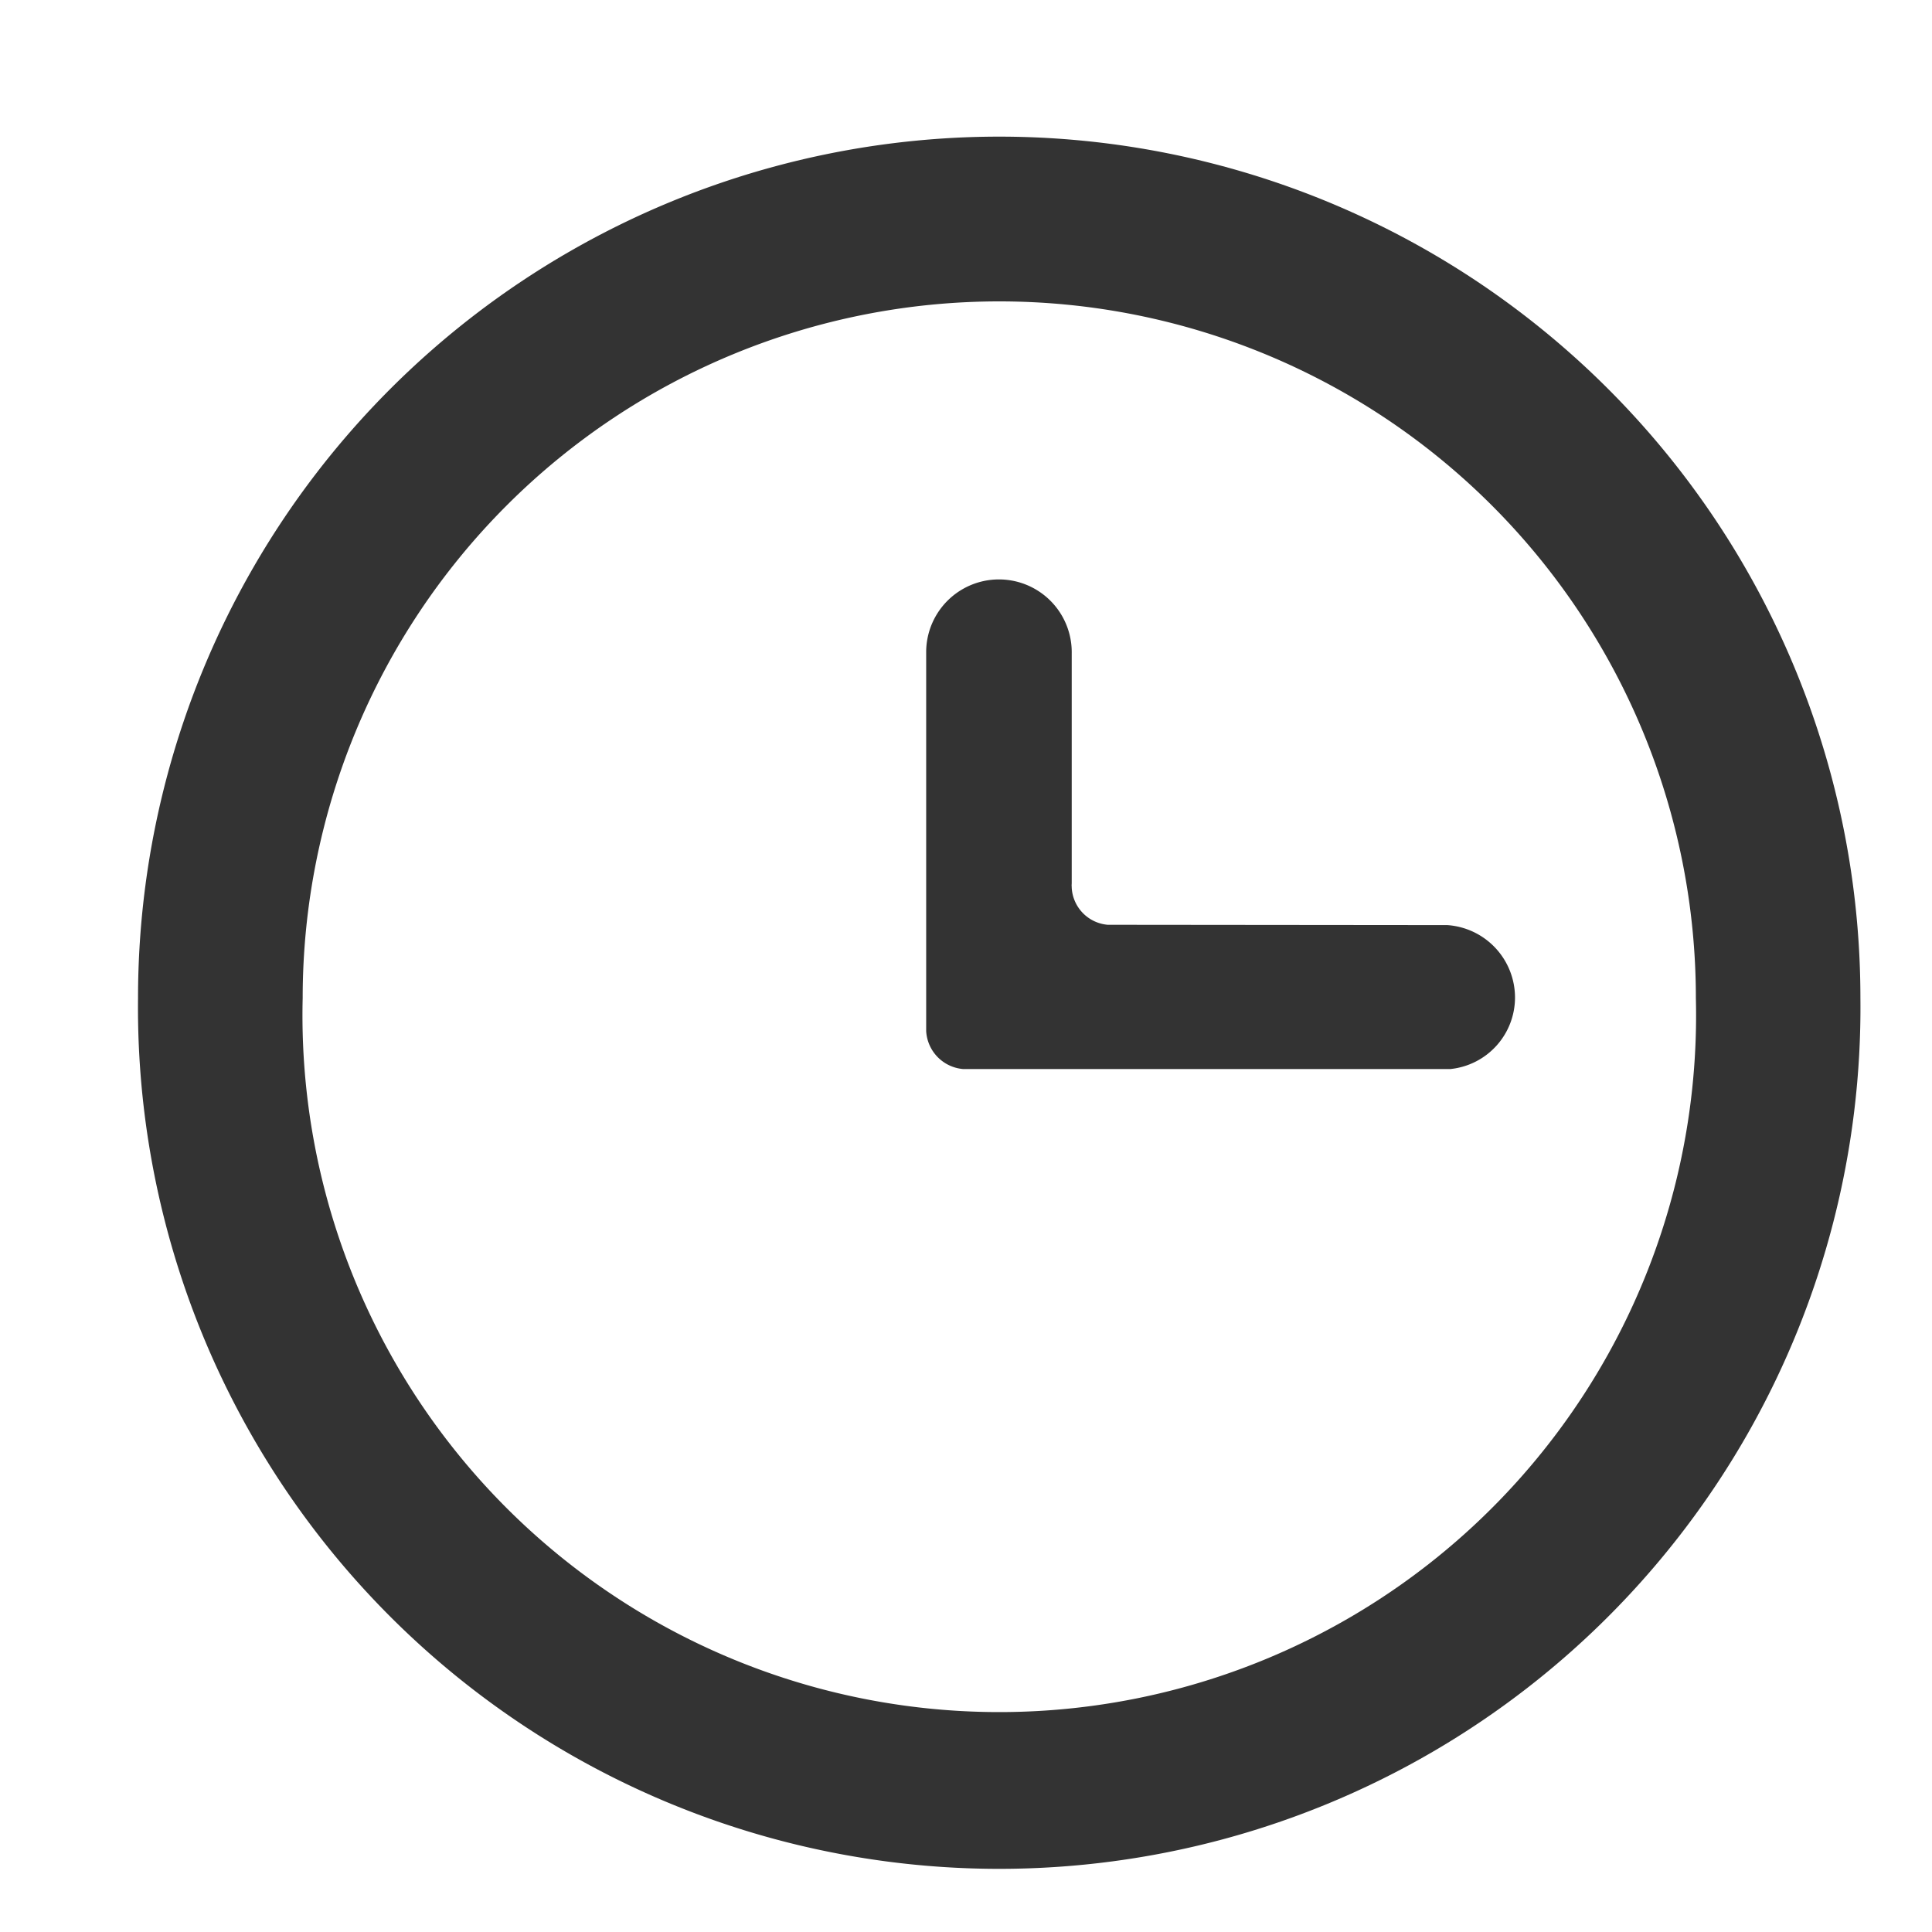
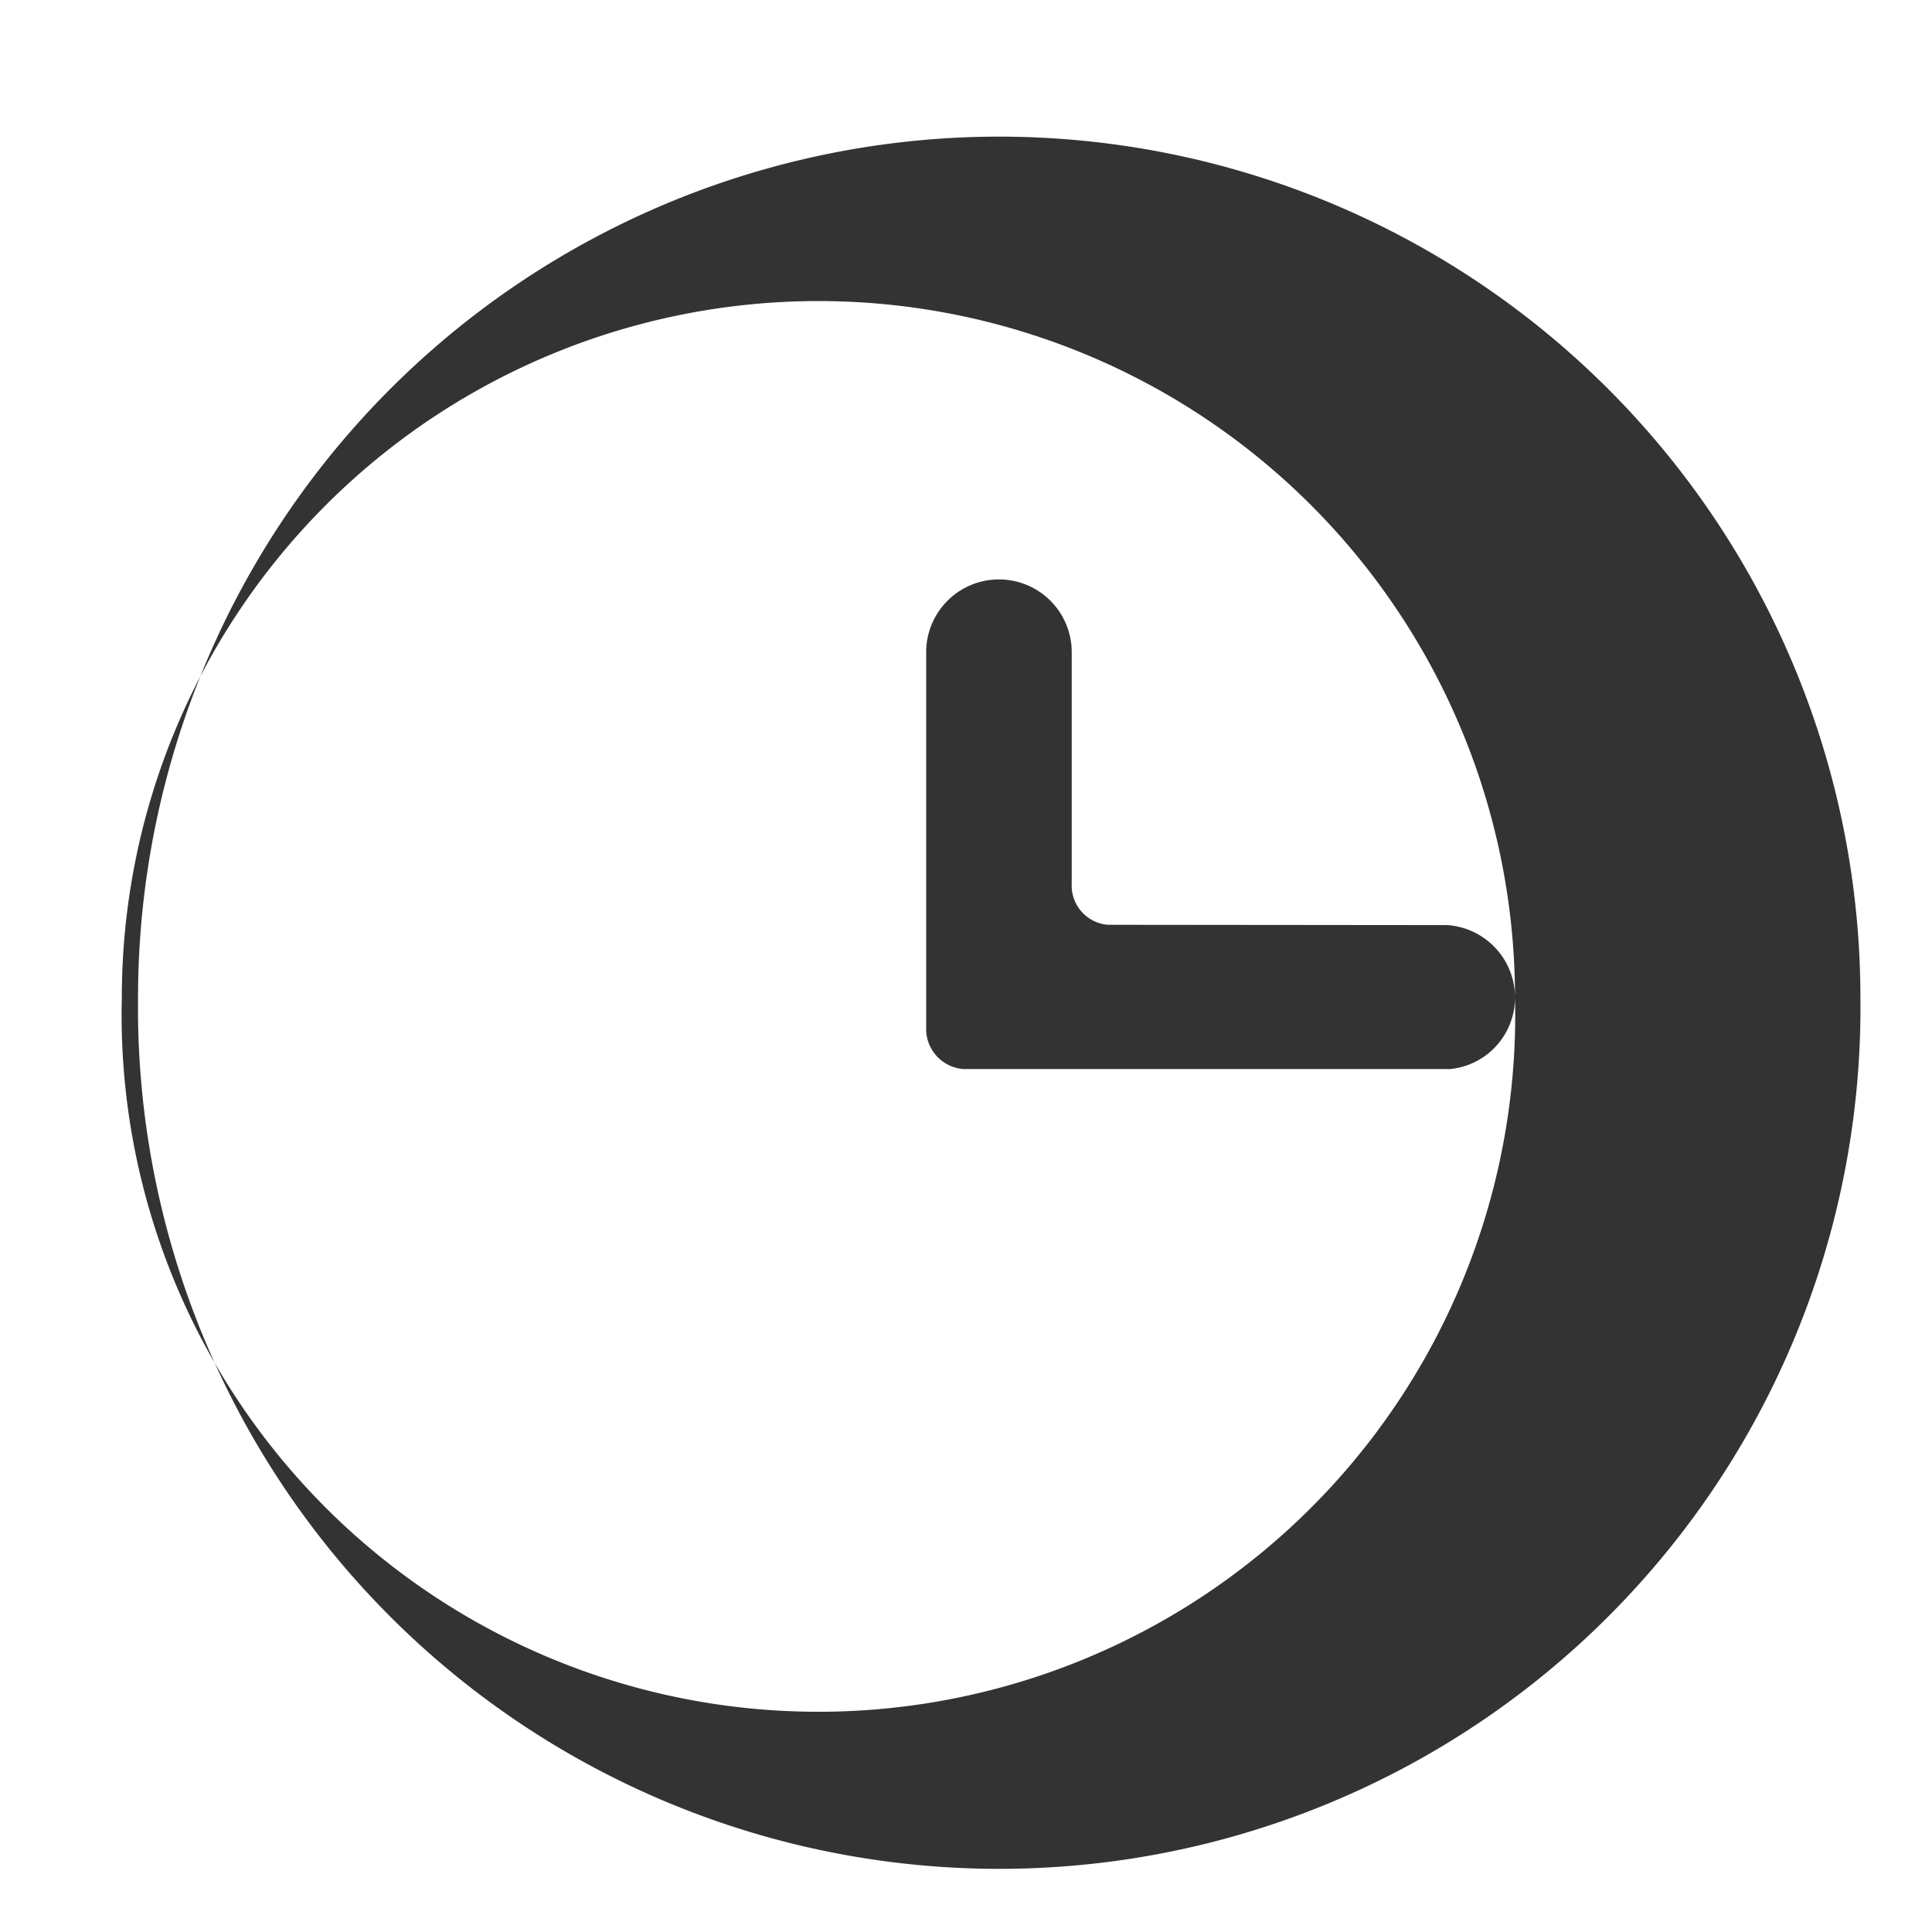
<svg xmlns="http://www.w3.org/2000/svg" width="18" height="18" viewBox="0 0 18 18">
-   <path d="M9.309 1.273a8.025 8.025 0 0 1 8.024 8.025 8.024 8.024 0 1 1-16.047 0 8.025 8.025 0 0 1 8.023-8.025Zm4.806 8.022a.677.677 0 0 0-.63-.676l-3.165-.003a.367.367 0 0 1-.335-.345v-.005l-.001-.018.001-.019V6.088a.678.678 0 0 0-1.356-.023v3.542a.376.376 0 0 0 .344.353h4.54a.67.67 0 0 0 .602-.665Zm1.685.003a6.49 6.49 0 0 0-12.98 0 6.492 6.492 0 1 0 12.98 0Z" fill="#333333" fill-rule="evenodd" />
+   <path d="M9.309 1.273a8.025 8.025 0 0 1 8.024 8.025 8.024 8.024 0 1 1-16.047 0 8.025 8.025 0 0 1 8.023-8.025Zm4.806 8.022a.677.677 0 0 0-.63-.676l-3.165-.003a.367.367 0 0 1-.335-.345v-.005l-.001-.018.001-.019V6.088a.678.678 0 0 0-1.356-.023v3.542a.376.376 0 0 0 .344.353h4.54a.67.67 0 0 0 .602-.665Za6.49 6.49 0 0 0-12.98 0 6.492 6.492 0 1 0 12.98 0Z" fill="#333333" fill-rule="evenodd" />
</svg>